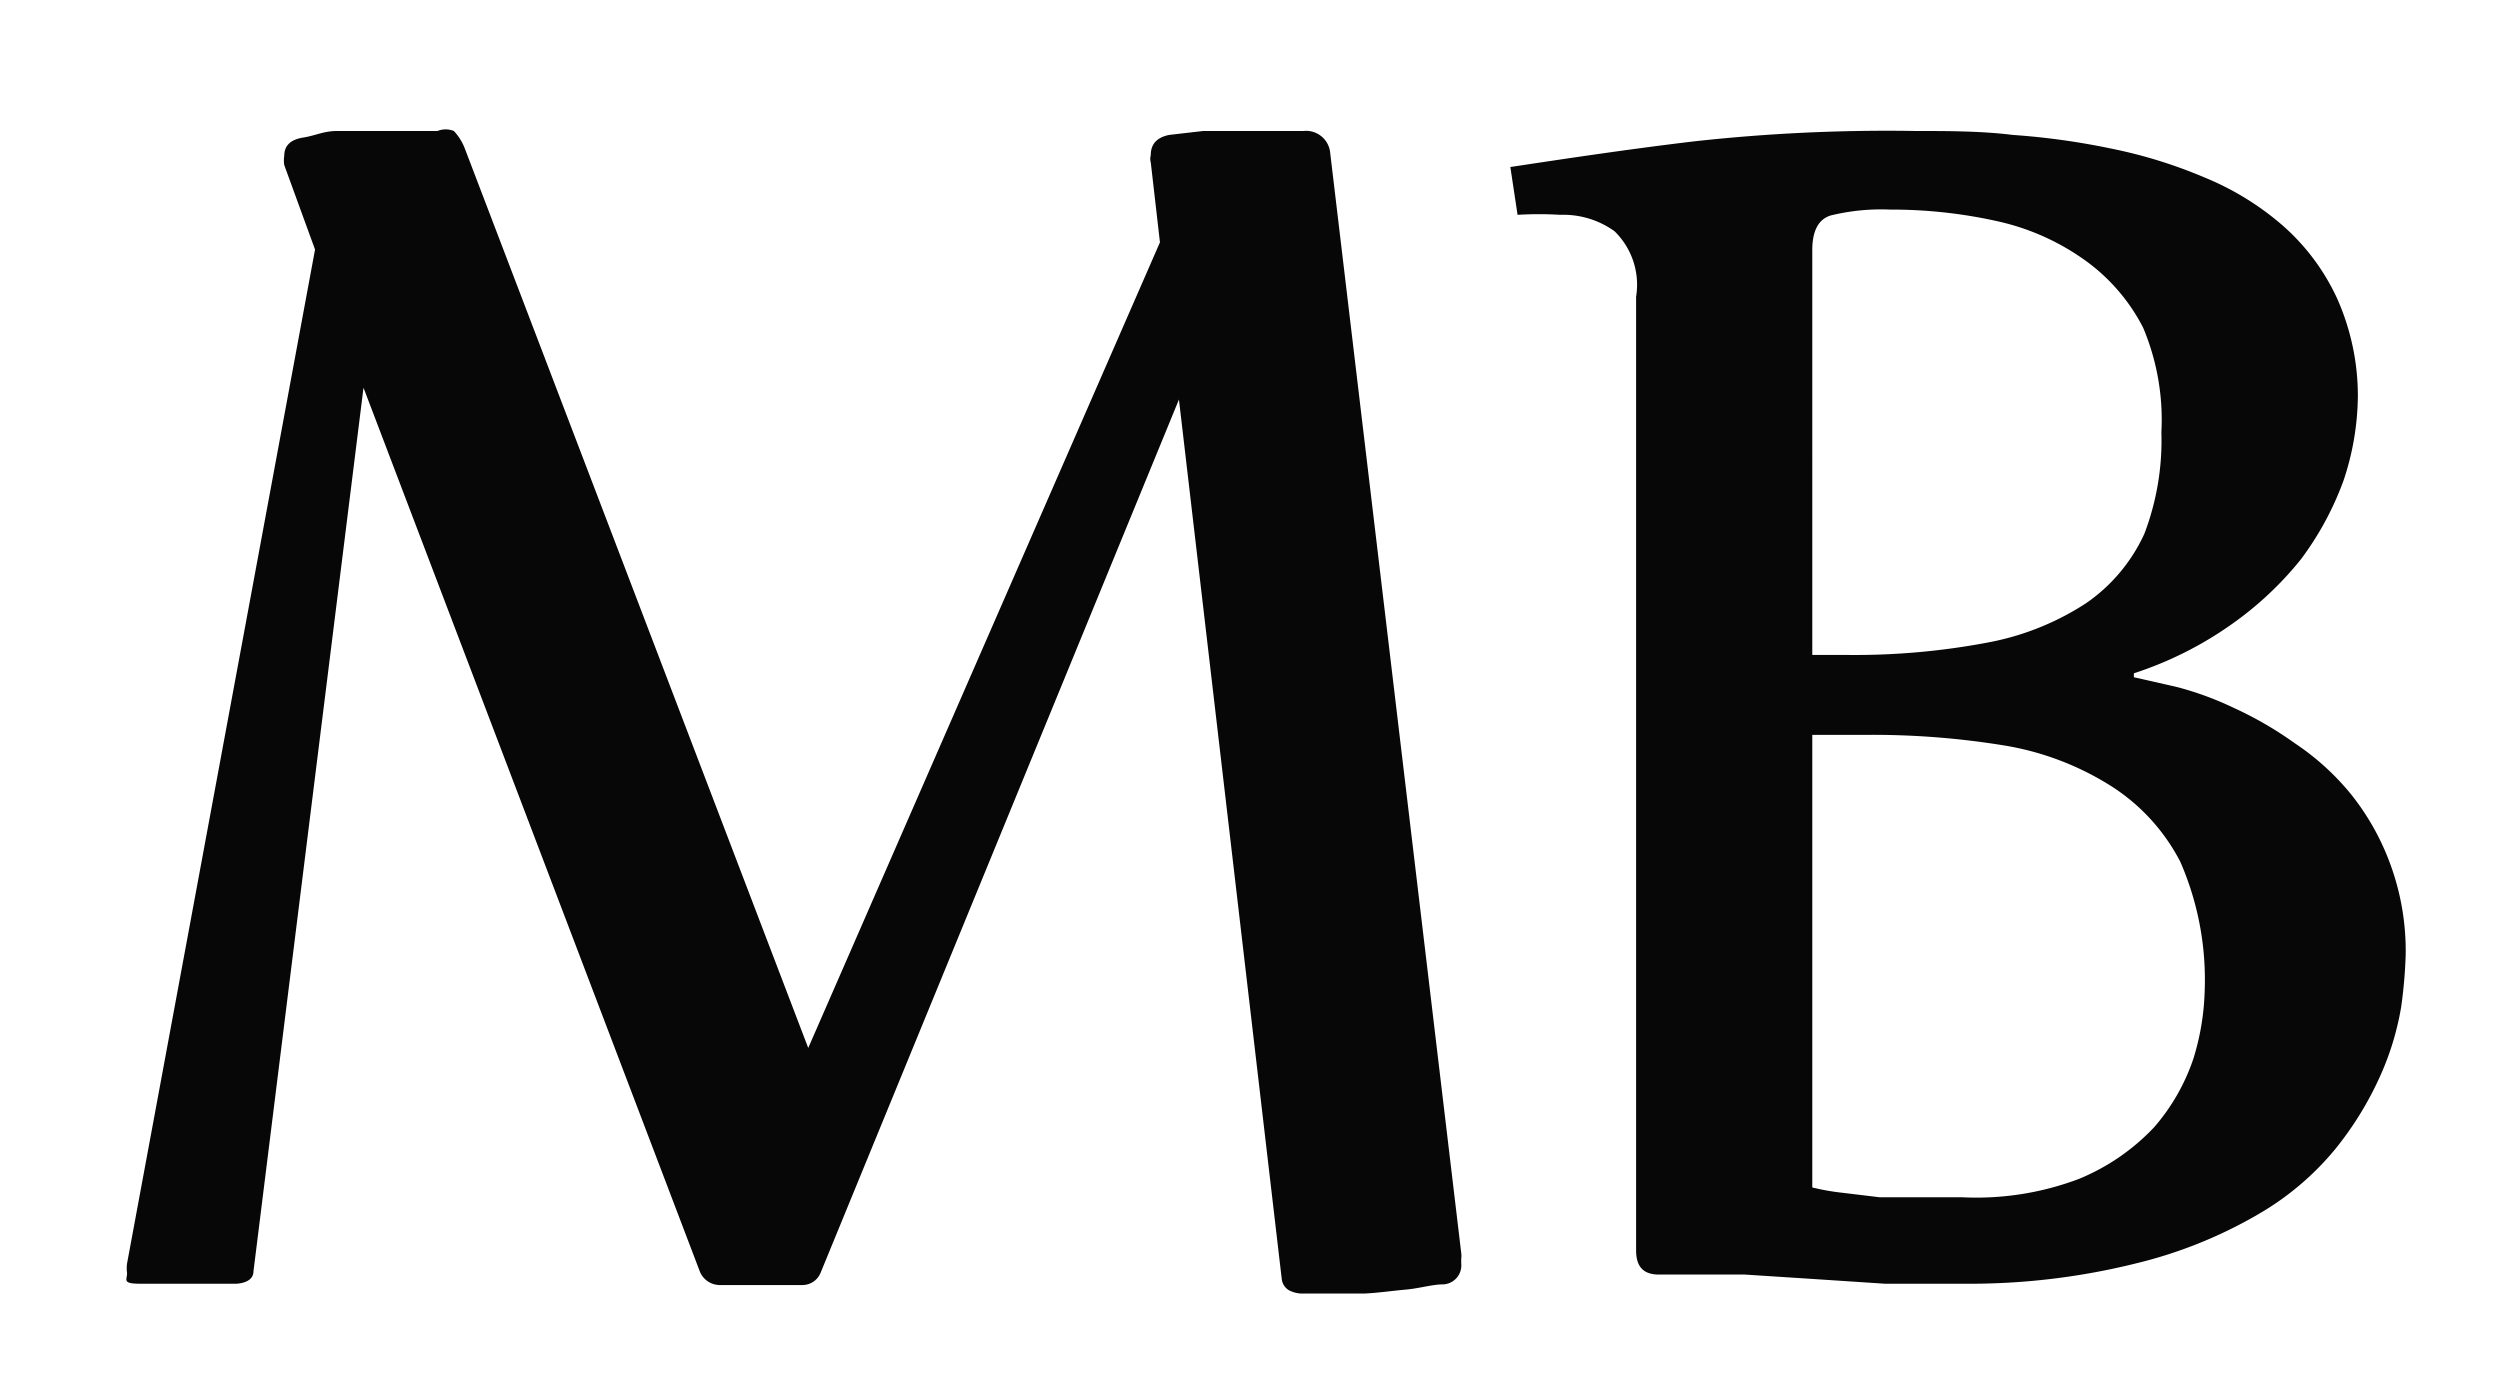
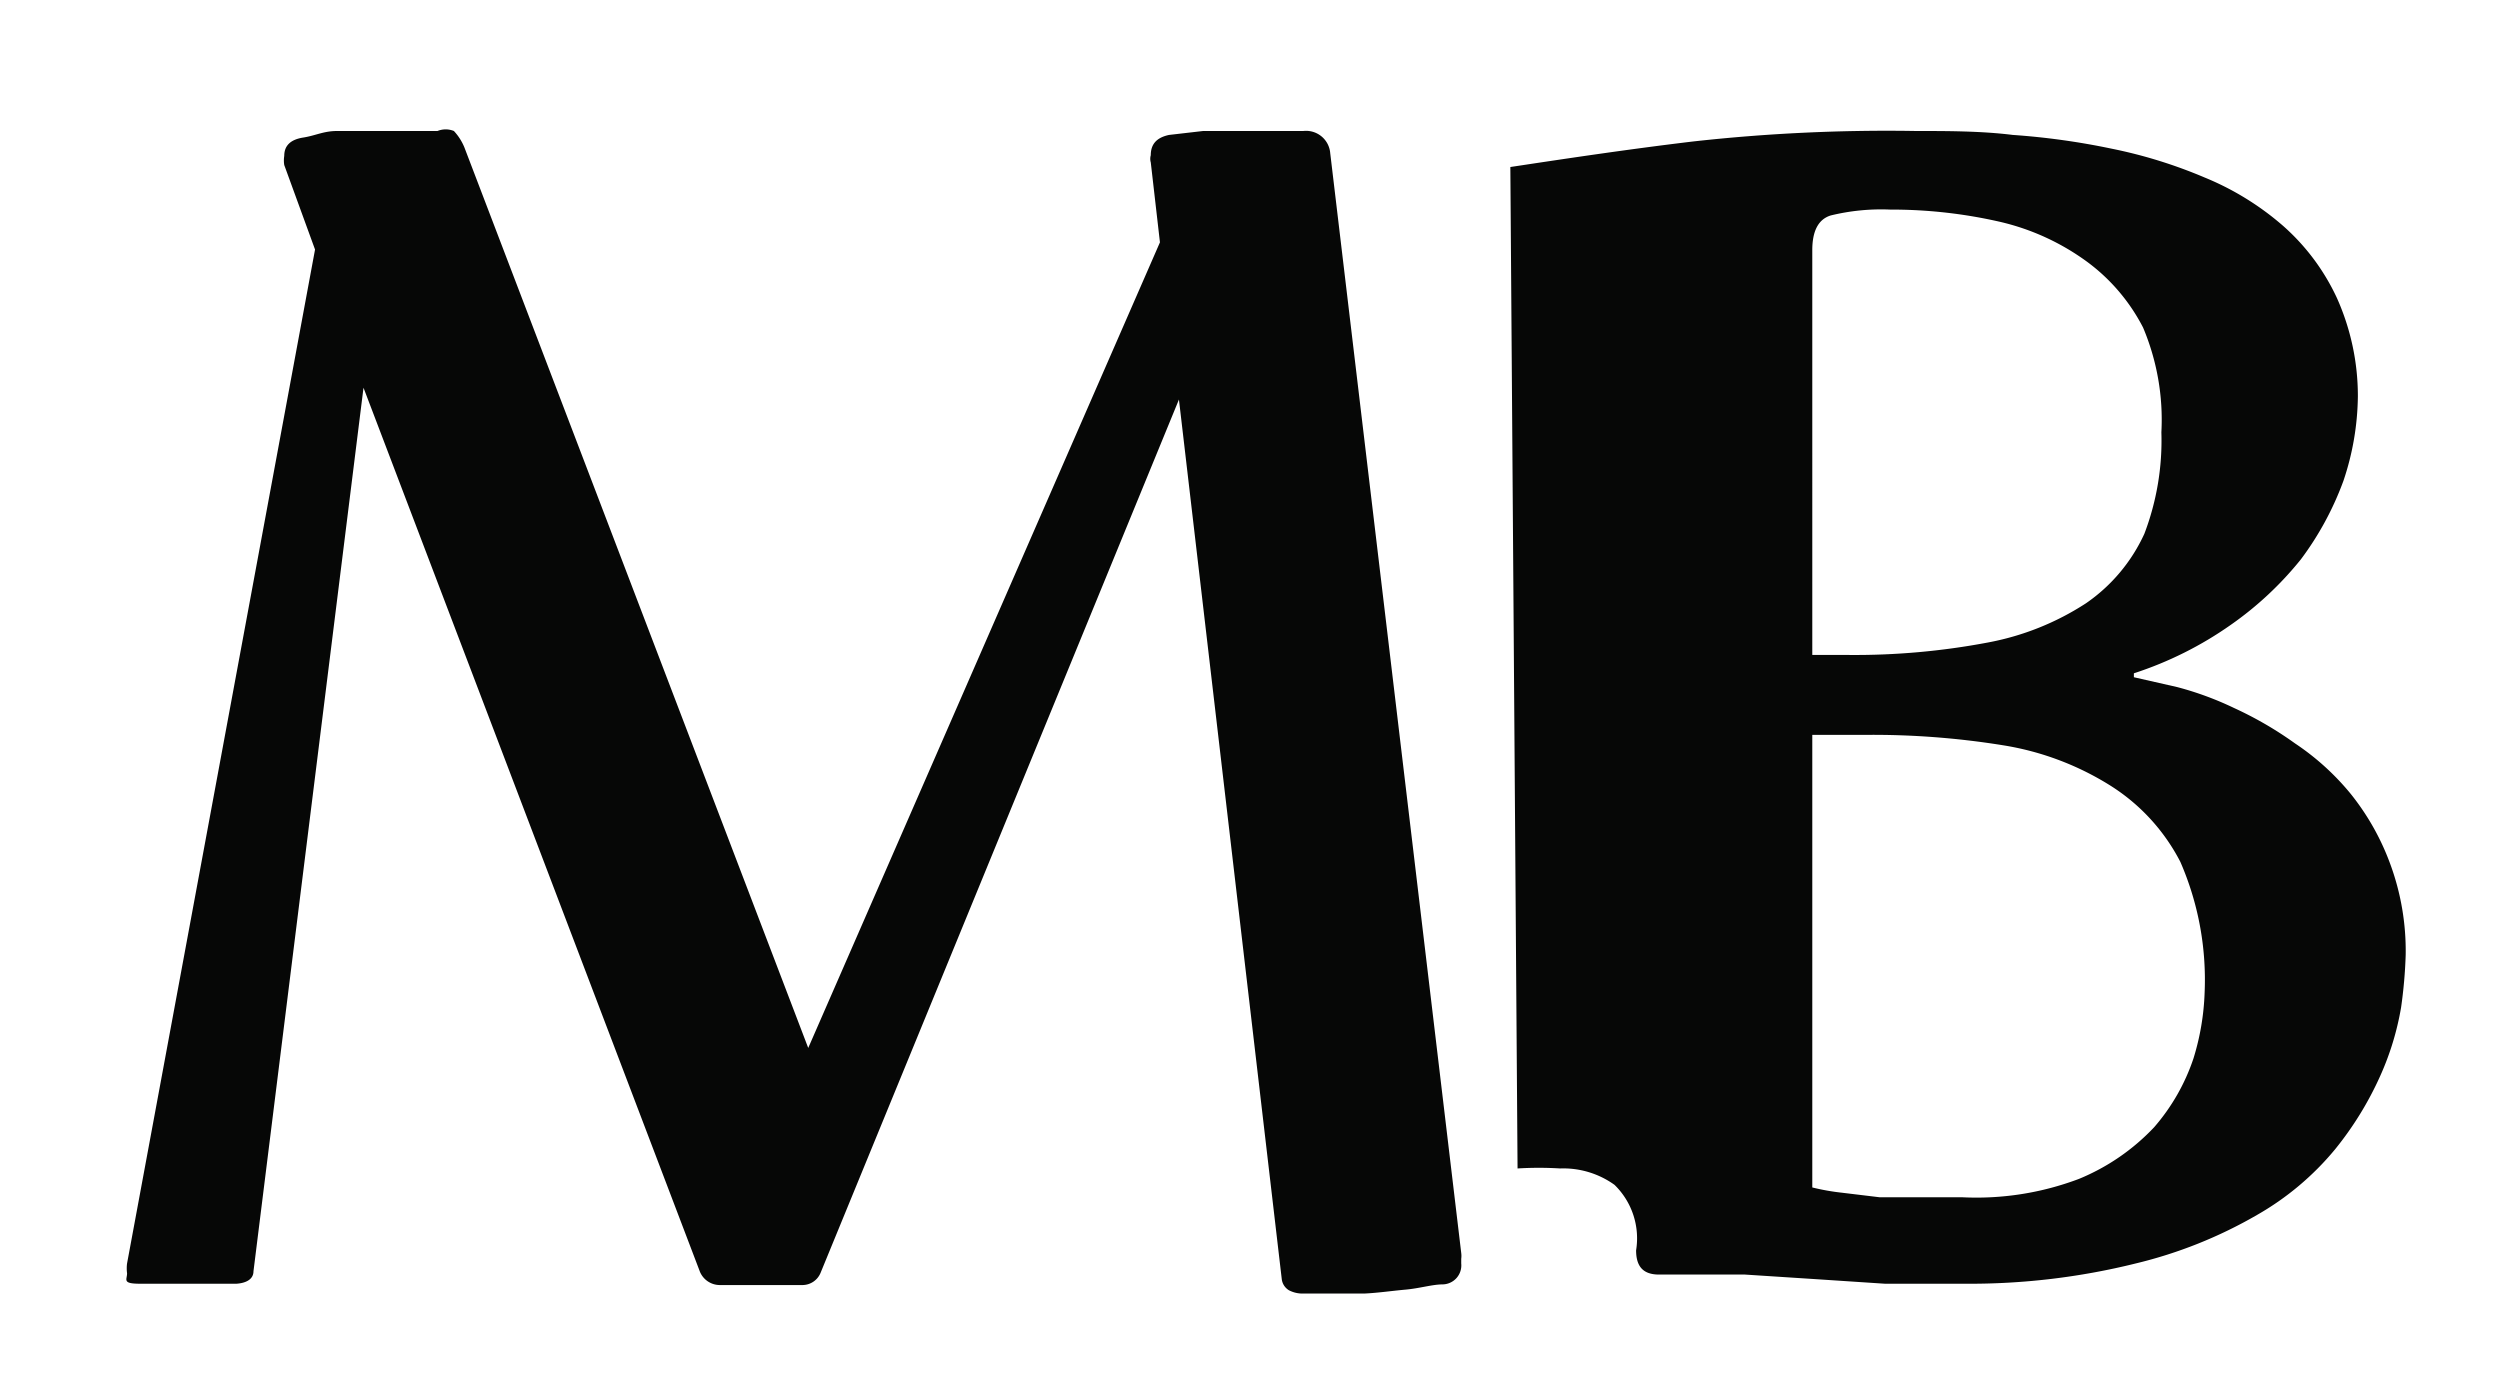
<svg xmlns="http://www.w3.org/2000/svg" id="Calque_1" data-name="Calque 1" viewBox="0 0 38.17 21.17">
  <defs>
    <style>.cls-1{fill:#060706}</style>
  </defs>
-   <path d="m18 6.1-5.47 13.33a.3.3 0 0 1-.27.19H11a.33.33 0 0 1-.32-.22L5.55 5.92 3.87 19.41c0 .12-.11.18-.26.19H2.14c-.28 0-.2-.06-.2-.16a.58.58 0 0 1 0-.15L4.81 3.81l-.47-1.29a.44.44 0 0 1 0-.14c0-.16.1-.25.29-.28s.31-.1.52-.1H6.68a.33.33 0 0 1 .25 0 .83.83 0 0 1 .16.25L12.34 16l5.37-12.3-.14-1.22a.2.2 0 0 1 0-.11c0-.17.09-.27.28-.31l.52-.06H19.9a.37.37 0 0 1 .41.34l2 16.79a.34.34 0 0 1 0 .09v.07a.29.29 0 0 1-.28.32c-.16 0-.35.06-.57.08s-.42.05-.63.06h-.93a.45.45 0 0 1-.22-.05.23.23 0 0 1-.11-.17ZM23.06 2.55c.86-.13 1.79-.27 2.79-.39a26.84 26.84 0 0 1 3.4-.16c.47 0 1 0 1.48.06a11 11 0 0 1 1.51.21 7.33 7.33 0 0 1 1.42.44 4.31 4.31 0 0 1 1.2.74 3.34 3.34 0 0 1 .82 1.1 3.66 3.66 0 0 1 .32 1.5 4.16 4.16 0 0 1-.22 1.29 4.68 4.68 0 0 1-.65 1.2 5.17 5.17 0 0 1-1.07 1 5.54 5.54 0 0 1-1.48.74v.06l.66.15a4.88 4.88 0 0 1 .87.32 5.58 5.58 0 0 1 .93.54 3.88 3.88 0 0 1 .85.77 3.79 3.79 0 0 1 .6 1.06 3.84 3.84 0 0 1 .24 1.4 7.22 7.22 0 0 1-.07.8 4.3 4.3 0 0 1-.32 1.05 5.07 5.07 0 0 1-.69 1.12 4.32 4.32 0 0 1-1.19 1 6.92 6.92 0 0 1-1.85.74 10.51 10.51 0 0 1-2.61.31h-1.22l-1.06-.07-1.08-.07h-1.31c-.24 0-.35-.12-.35-.37V4.53a1.14 1.14 0 0 0-.33-1 1.34 1.34 0 0 0-.83-.25 5.27 5.27 0 0 0-.65 0ZM27.67 10h.56a10.89 10.89 0 0 0 2.12-.19 4.13 4.13 0 0 0 1.5-.6 2.6 2.6 0 0 0 .89-1.06A4 4 0 0 0 33 6.6a3.62 3.62 0 0 0-.28-1.6 2.89 2.89 0 0 0-.85-1 3.65 3.65 0 0 0-1.32-.61 7.41 7.41 0 0 0-1.69-.19 3.24 3.24 0 0 0-.91.09c-.19.06-.28.24-.28.53Zm0 8.13a3.4 3.4 0 0 0 .45.08l.58.07h1.26a4.43 4.43 0 0 0 1.78-.28 3.3 3.3 0 0 0 1.15-.79 3.1 3.1 0 0 0 .6-1.05 3.82 3.82 0 0 0 .17-1 4.51 4.51 0 0 0-.37-2A3 3 0 0 0 32.23 12a4.38 4.38 0 0 0-1.64-.62 12.49 12.49 0 0 0-2.11-.16h-.81Z" class="cls-1" />
+   <path d="m18 6.1-5.47 13.33a.3.3 0 0 1-.27.19H11a.33.33 0 0 1-.32-.22L5.55 5.92 3.87 19.41c0 .12-.11.18-.26.19H2.14c-.28 0-.2-.06-.2-.16a.58.58 0 0 1 0-.15L4.81 3.81l-.47-1.29a.44.44 0 0 1 0-.14c0-.16.1-.25.29-.28s.31-.1.52-.1H6.68a.33.33 0 0 1 .25 0 .83.83 0 0 1 .16.25L12.34 16l5.37-12.3-.14-1.22a.2.2 0 0 1 0-.11c0-.17.09-.27.28-.31l.52-.06H19.9a.37.37 0 0 1 .41.34l2 16.79a.34.34 0 0 1 0 .09v.07a.29.29 0 0 1-.28.32c-.16 0-.35.06-.57.08s-.42.05-.63.06h-.93a.45.45 0 0 1-.22-.05.23.23 0 0 1-.11-.17ZM23.06 2.55c.86-.13 1.79-.27 2.79-.39a26.84 26.84 0 0 1 3.4-.16c.47 0 1 0 1.48.06a11 11 0 0 1 1.51.21 7.33 7.33 0 0 1 1.42.44 4.31 4.31 0 0 1 1.2.74 3.34 3.34 0 0 1 .82 1.1 3.66 3.66 0 0 1 .32 1.5 4.16 4.16 0 0 1-.22 1.29 4.68 4.68 0 0 1-.65 1.2 5.17 5.17 0 0 1-1.07 1 5.54 5.54 0 0 1-1.48.74v.06l.66.15a4.88 4.88 0 0 1 .87.32 5.58 5.58 0 0 1 .93.54 3.88 3.88 0 0 1 .85.77 3.79 3.79 0 0 1 .6 1.06 3.84 3.84 0 0 1 .24 1.4 7.22 7.22 0 0 1-.07.8 4.3 4.3 0 0 1-.32 1.05 5.07 5.07 0 0 1-.69 1.12 4.32 4.32 0 0 1-1.19 1 6.92 6.92 0 0 1-1.85.74 10.51 10.51 0 0 1-2.61.31h-1.22l-1.06-.07-1.08-.07h-1.31c-.24 0-.35-.12-.35-.37a1.14 1.14 0 0 0-.33-1 1.34 1.34 0 0 0-.83-.25 5.27 5.27 0 0 0-.65 0ZM27.67 10h.56a10.89 10.89 0 0 0 2.12-.19 4.13 4.13 0 0 0 1.5-.6 2.6 2.6 0 0 0 .89-1.06A4 4 0 0 0 33 6.6a3.62 3.62 0 0 0-.28-1.6 2.89 2.89 0 0 0-.85-1 3.65 3.65 0 0 0-1.32-.61 7.41 7.41 0 0 0-1.69-.19 3.24 3.24 0 0 0-.91.09c-.19.06-.28.24-.28.53Zm0 8.13a3.4 3.4 0 0 0 .45.08l.58.07h1.26a4.43 4.43 0 0 0 1.78-.28 3.3 3.3 0 0 0 1.15-.79 3.1 3.1 0 0 0 .6-1.05 3.82 3.82 0 0 0 .17-1 4.51 4.51 0 0 0-.37-2A3 3 0 0 0 32.23 12a4.38 4.38 0 0 0-1.64-.62 12.49 12.49 0 0 0-2.11-.16h-.81Z" class="cls-1" />
</svg>